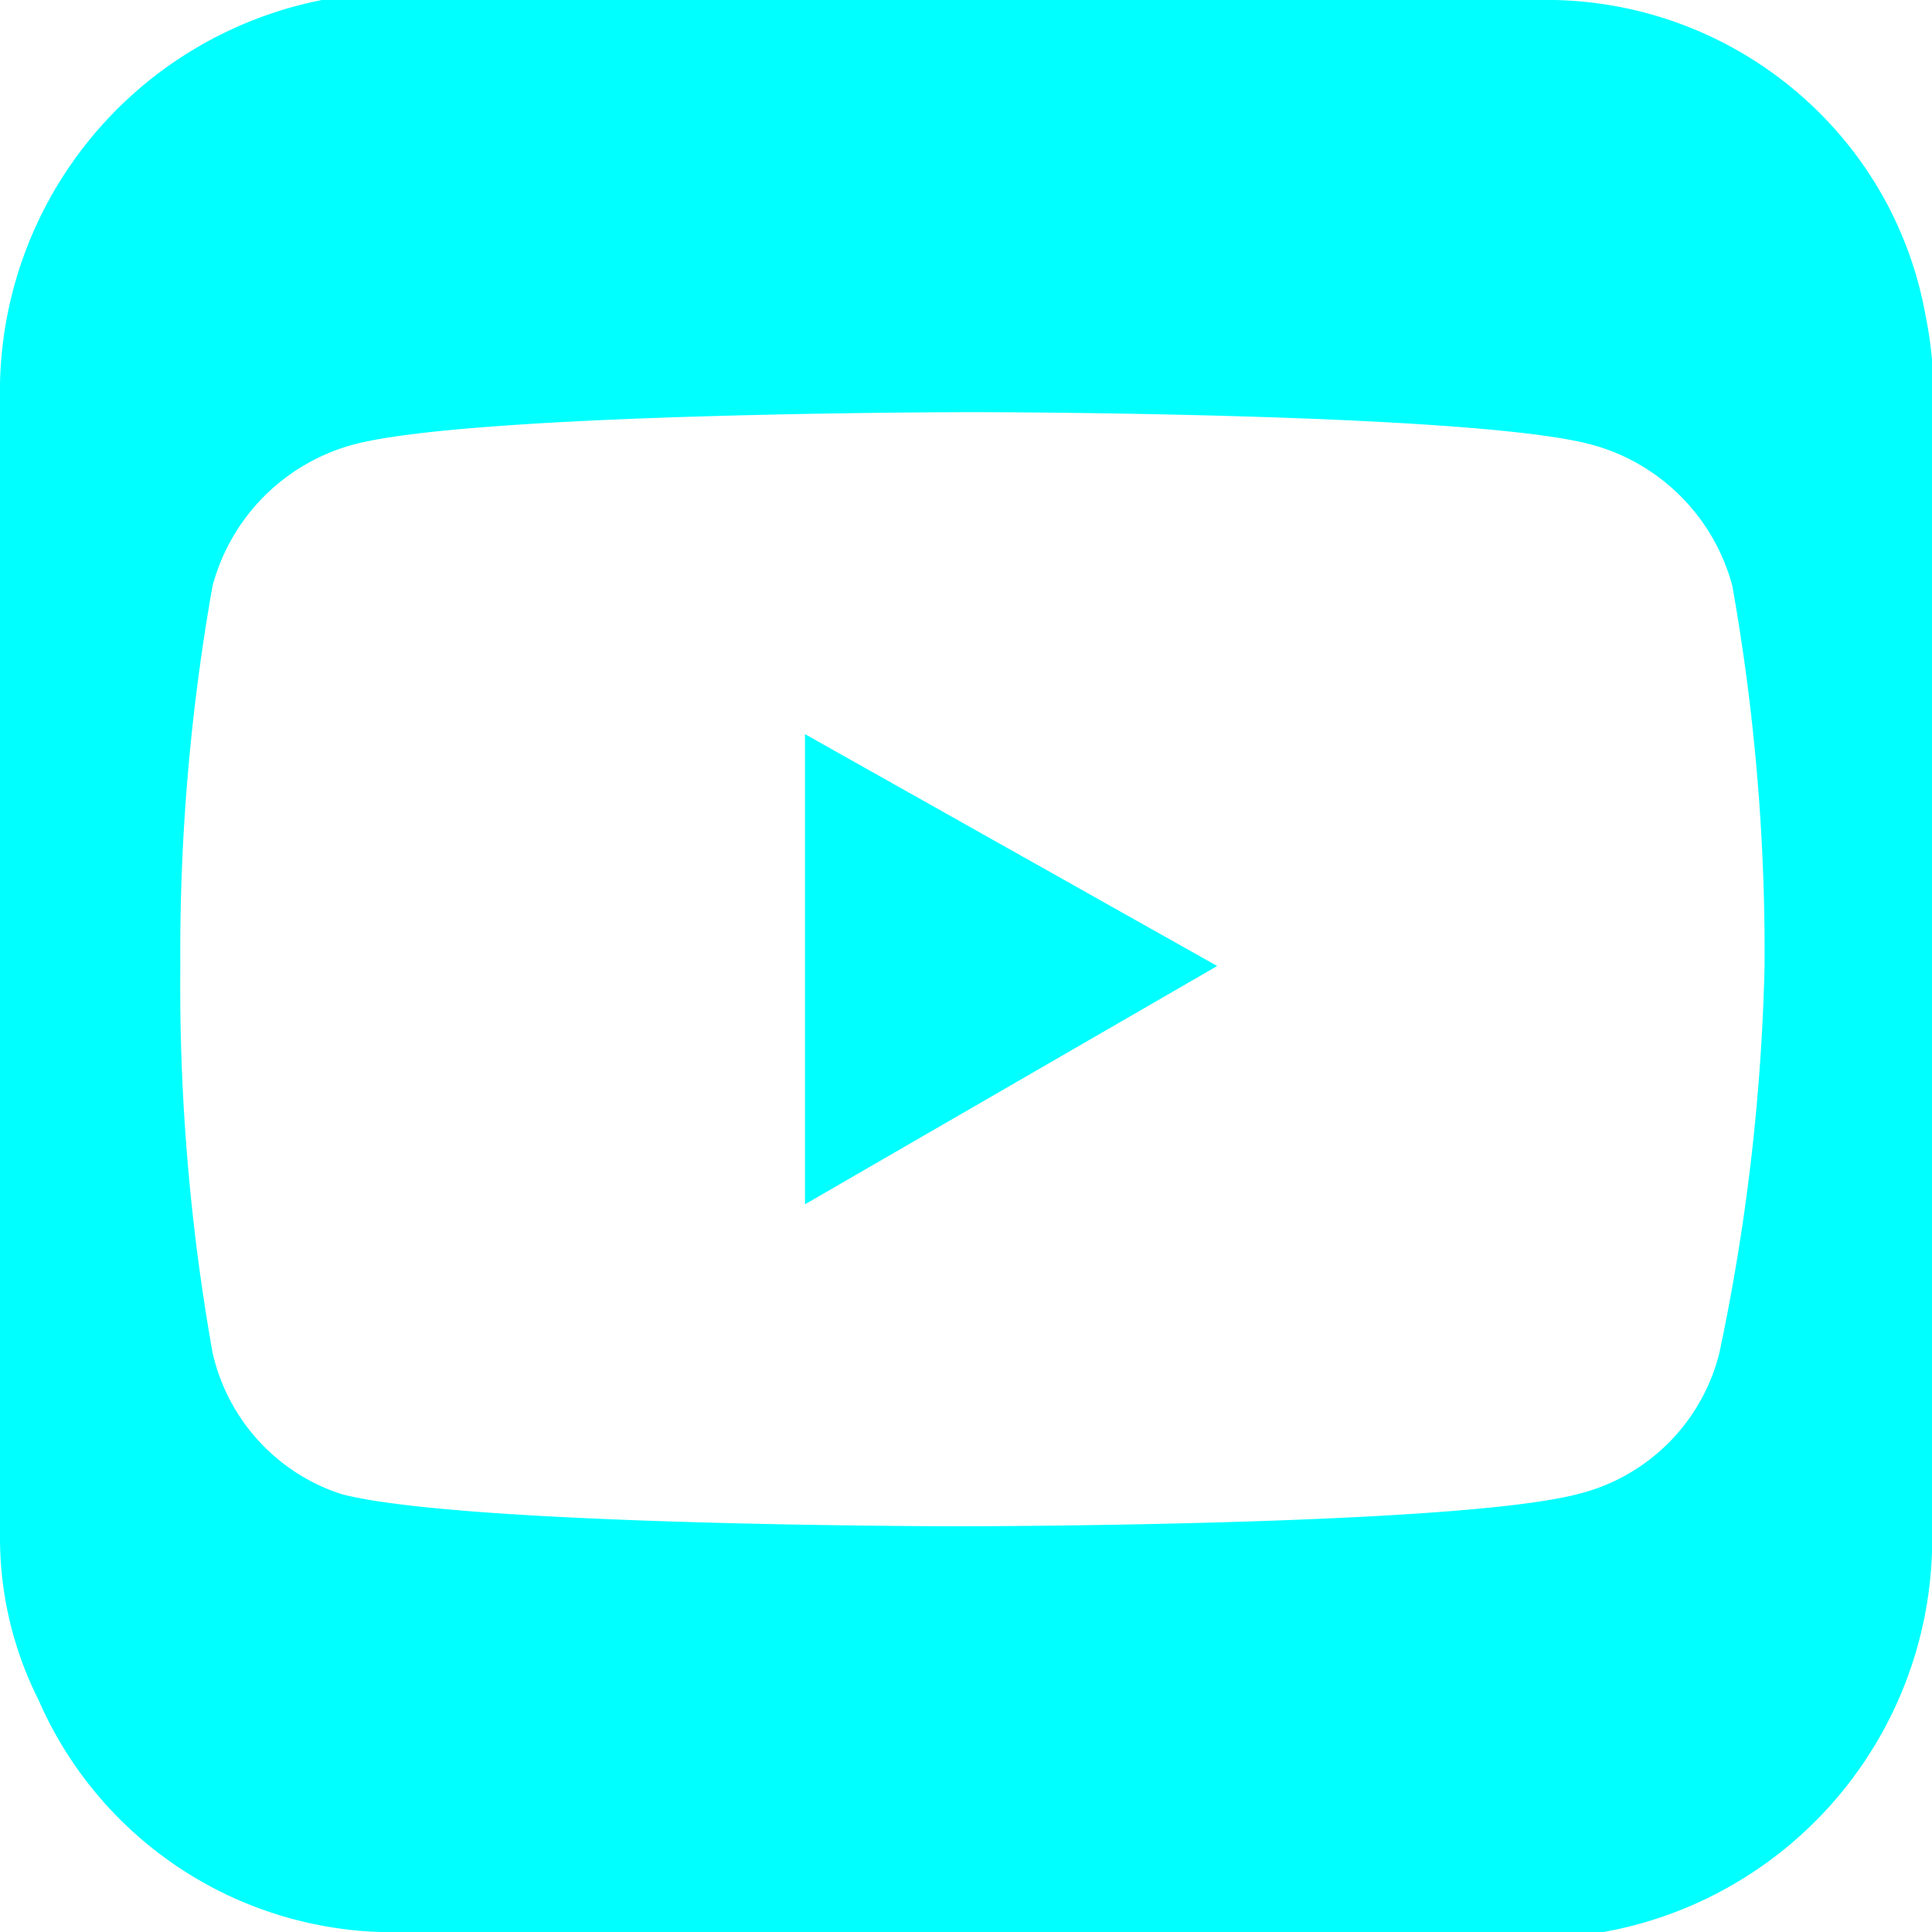
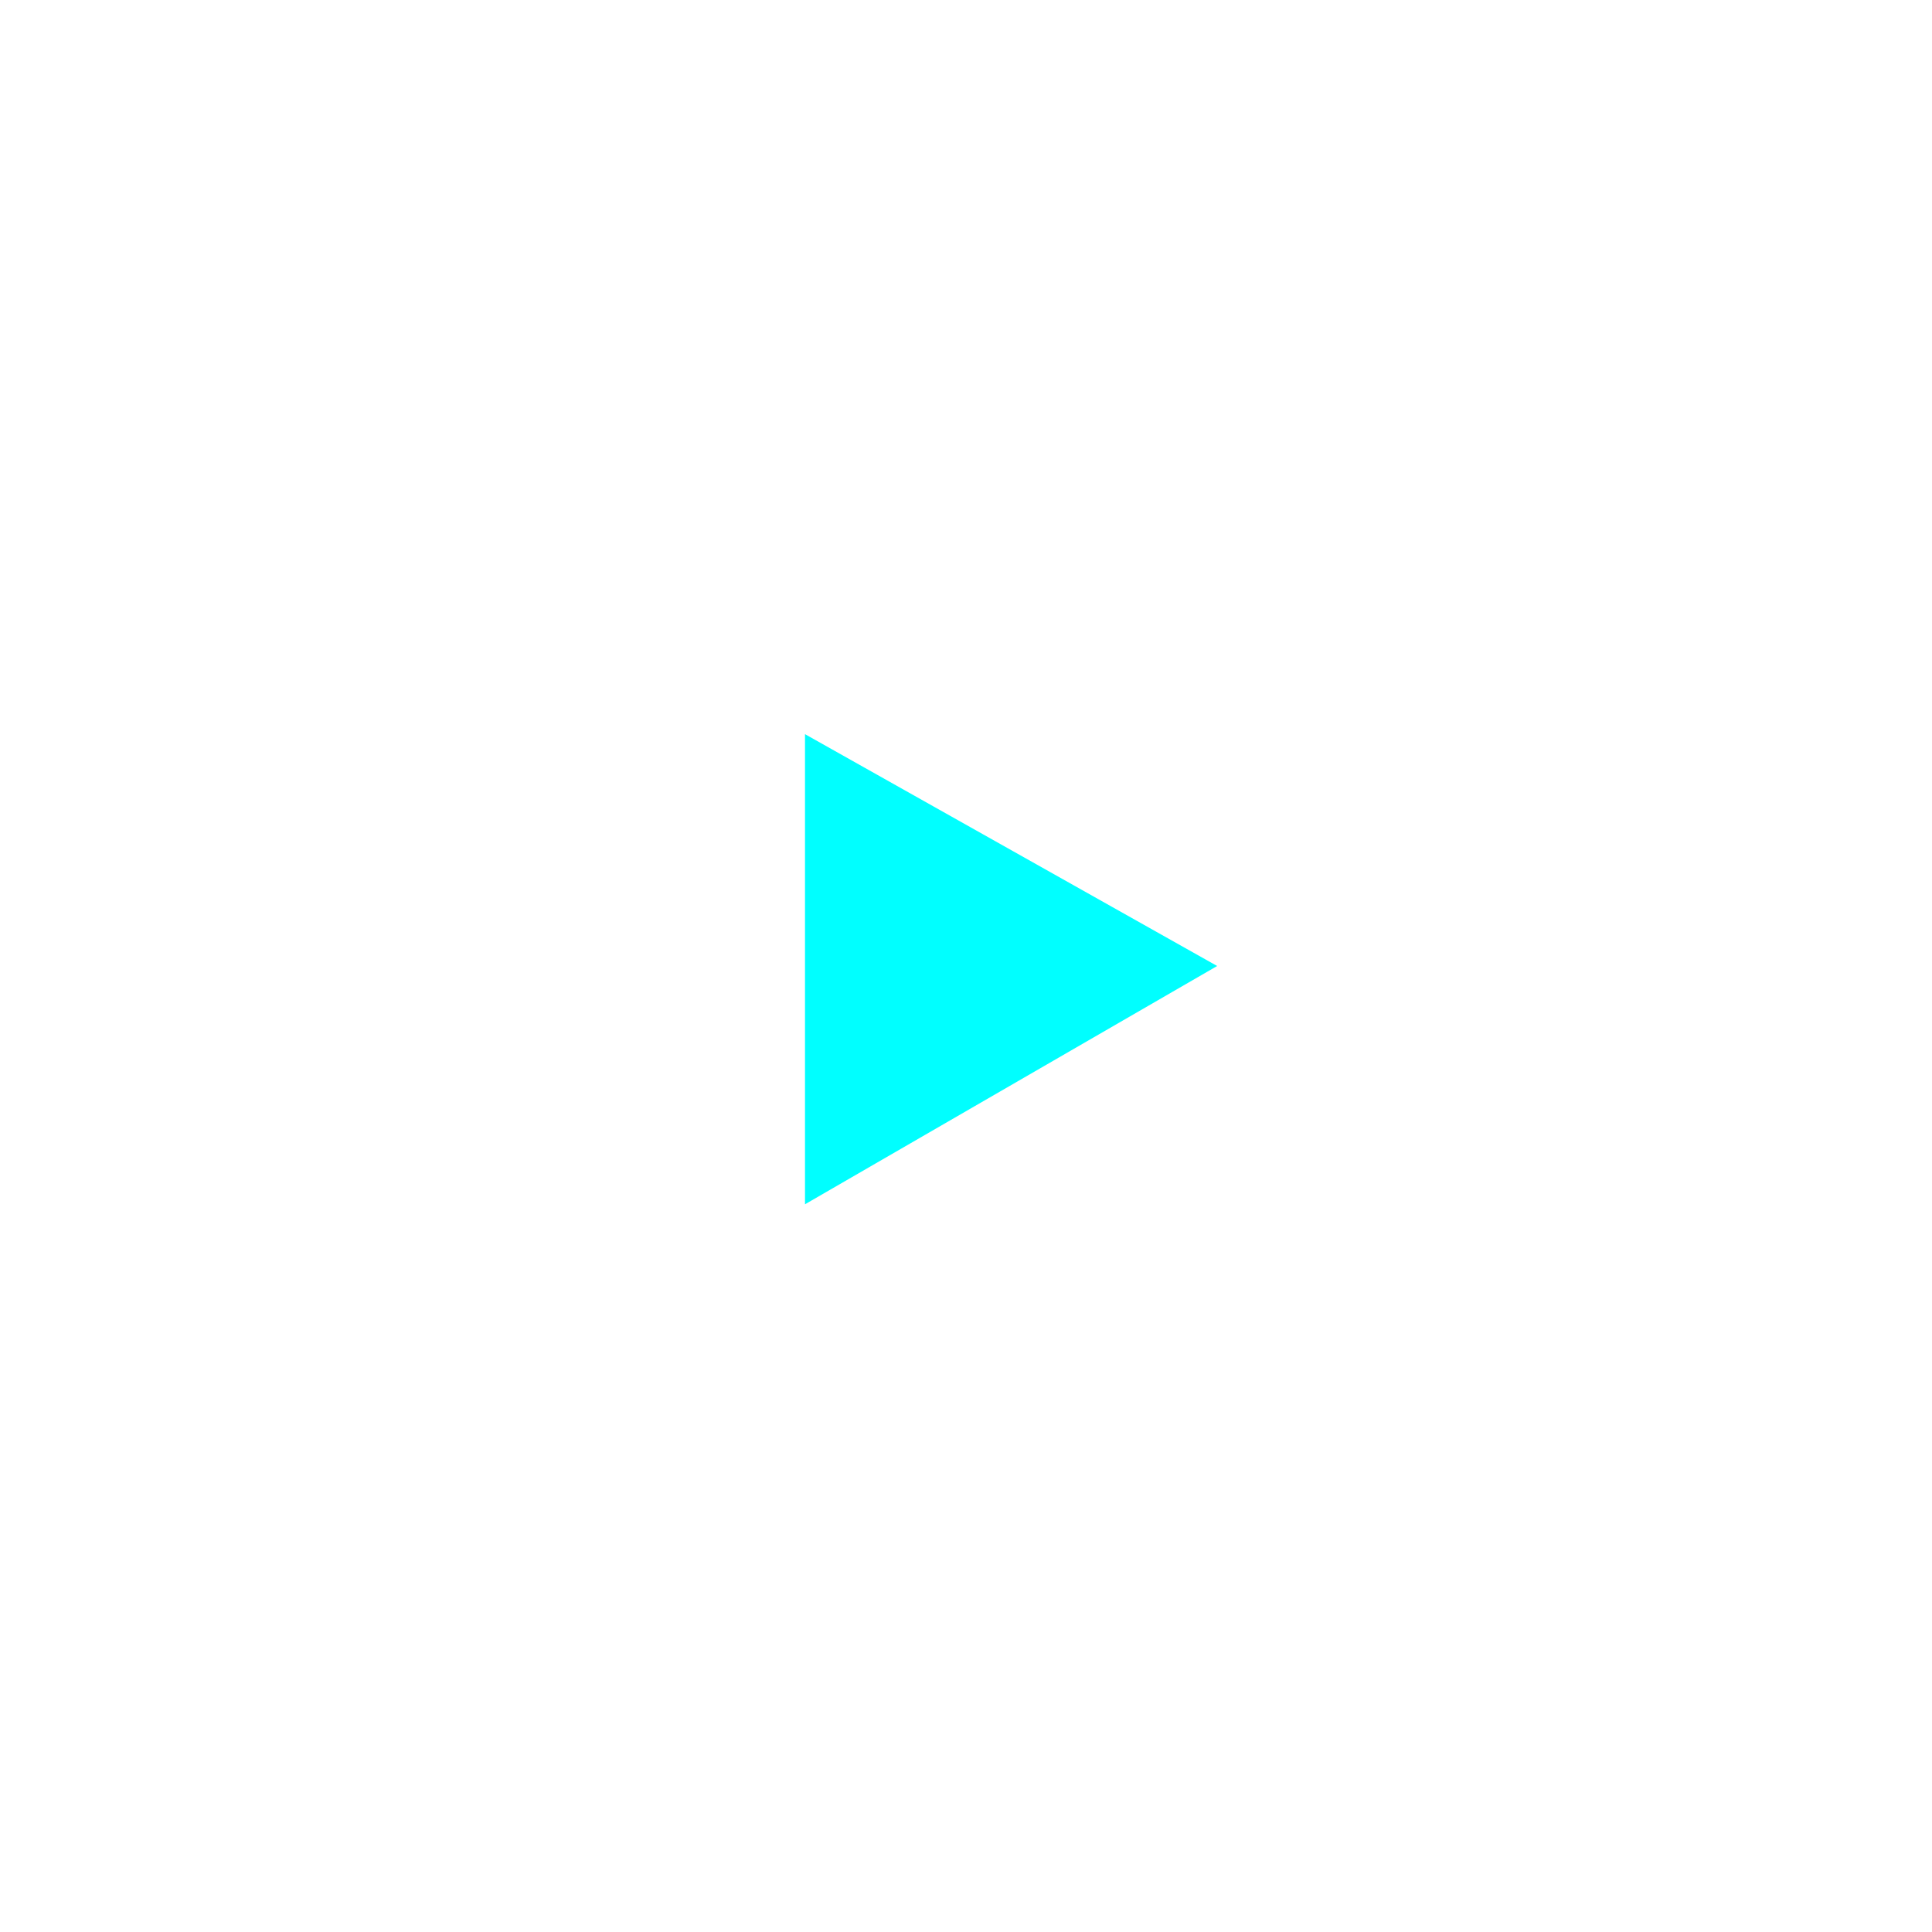
<svg xmlns="http://www.w3.org/2000/svg" viewBox="0 0 30 30" width="30" height="30">
  <defs>
    <style>.cls-1{fill:aqua;}</style>
  </defs>
  <title>footer_icon_w</title>
  <g id="Footer">
-     <path class="cls-1" d="M30,16.7h0q0-4.9,0-9.8V6.7a6.2,6.2,0,0,0-.1-1.8,5.9,5.9,0,0,0-1.6-3.1A6,6,0,0,0,23.9,0H5A6.2,6.2,0,0,0,0,6.2c0,.7,0,1.4,0,2.1v.4Q0,12.9,0,17v.4q0,2.9,0,5.7v.2c0,.2,0,.4,0,.6a5.6,5.6,0,0,0,.6,2.5A6,6,0,0,0,6.3,30H24.9A6.2,6.2,0,0,0,30,23.7q0-2,0-4h0ZM26.7,21a3,3,0,0,1-2.2,2.2c-1.9.5-9.6.5-9.6.5s-7.7,0-9.6-.5A3,3,0,0,1,3.3,21,32.5,32.5,0,0,1,2.8,15a32.5,32.5,0,0,1,.5-5.9A3.1,3.1,0,0,1,5.5,6.9c1.9-.5,9.6-.5,9.6-.5s7.7,0,9.6.5a3.1,3.1,0,0,1,2.2,2.2,32.5,32.5,0,0,1,.5,5.9A32.5,32.5,0,0,1,26.7,21Z" />
    <polygon class="cls-1" points="12.5 18.7 12.5 11.4 18.9 15 12.5 18.7 12.5 18.7" />
  </g>
</svg>